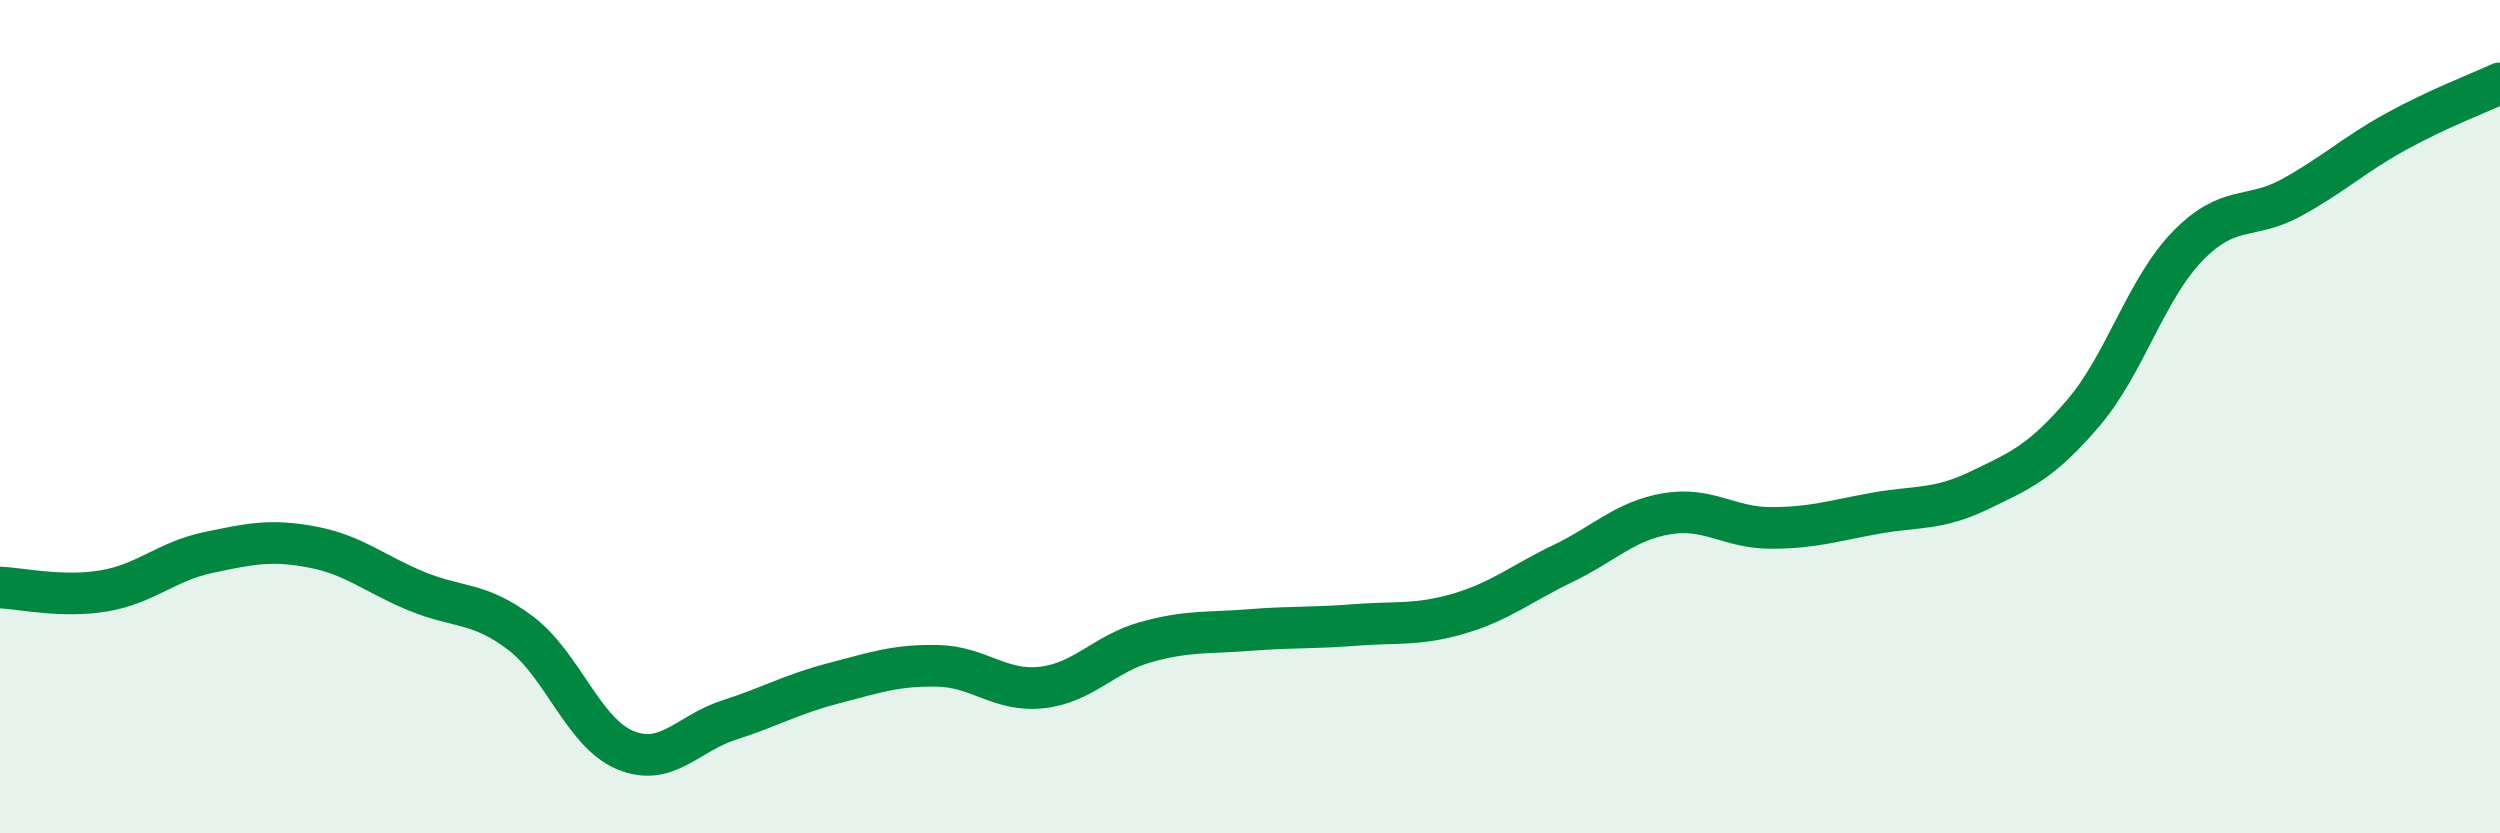
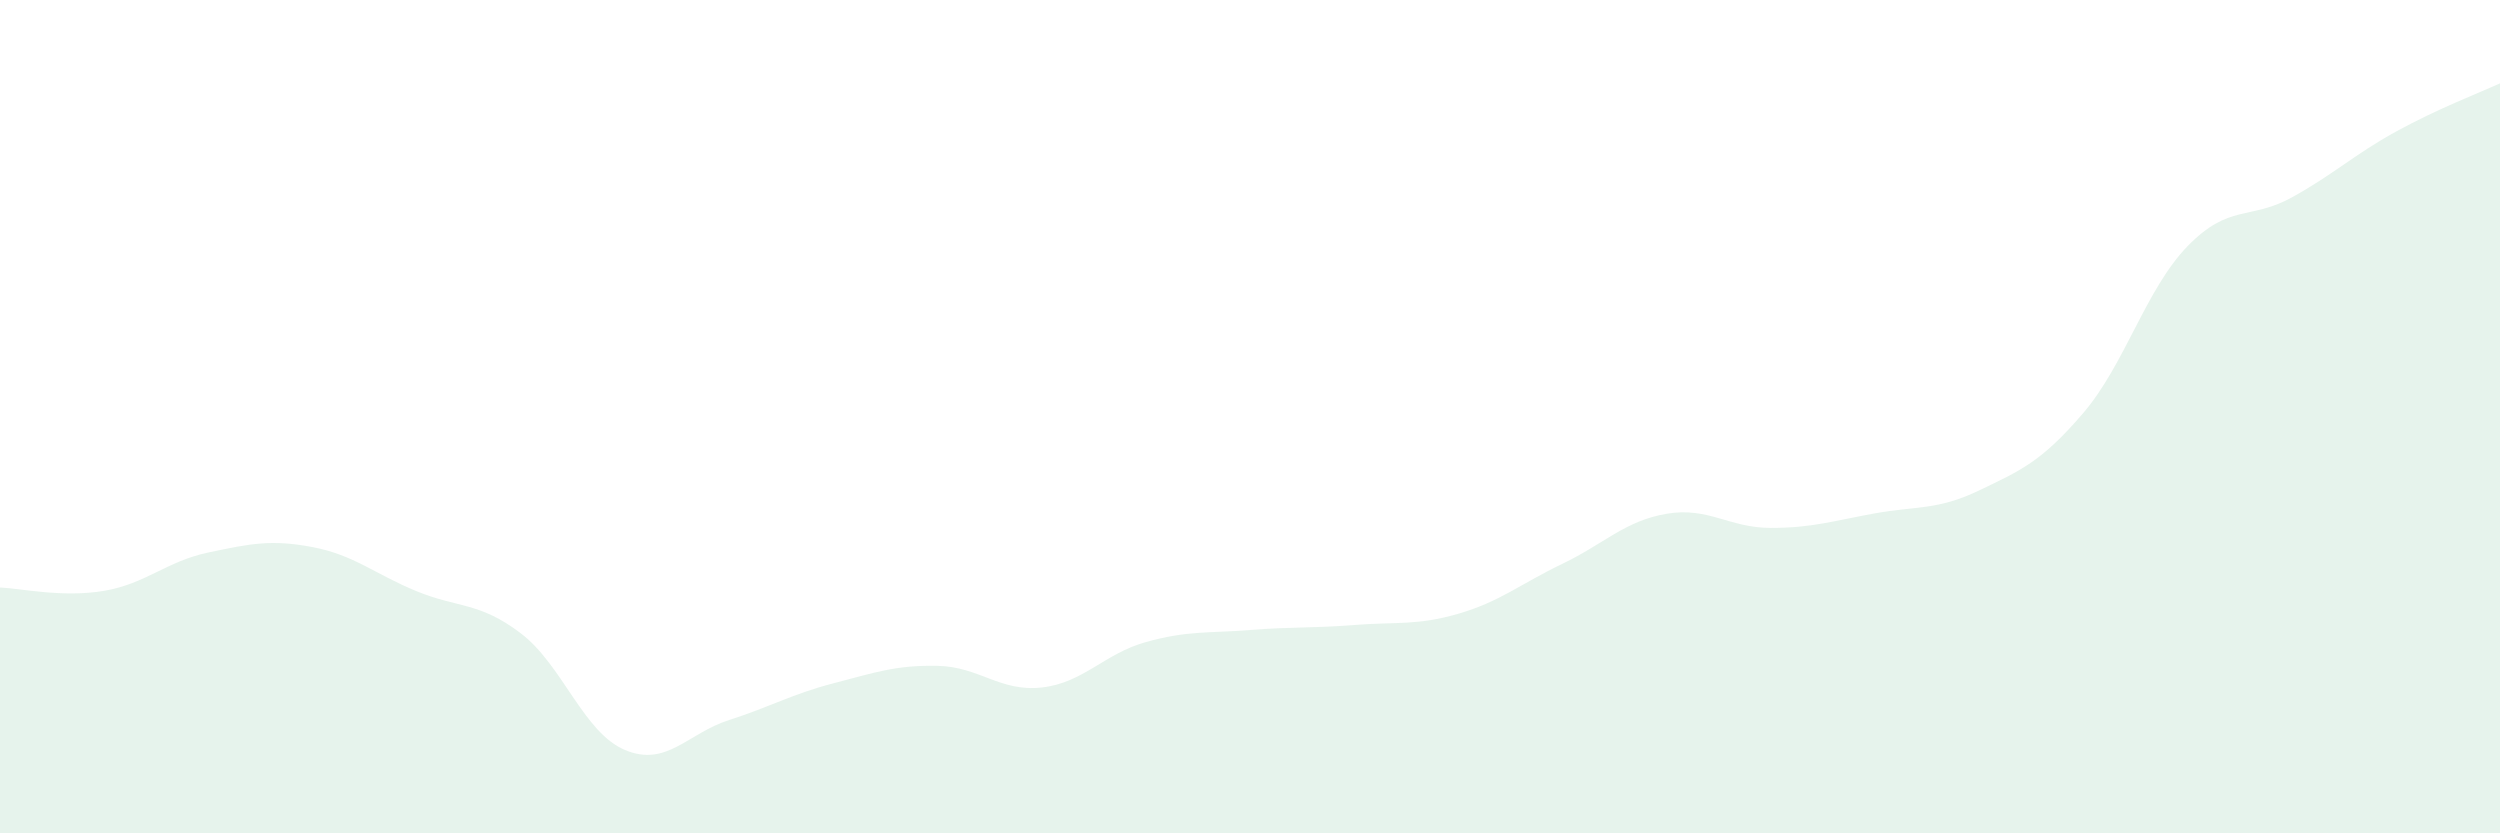
<svg xmlns="http://www.w3.org/2000/svg" width="60" height="20" viewBox="0 0 60 20">
  <path d="M 0,14.1 C 0.5,14.12 1.5,14.35 2.5,14.18 C 3.5,14.01 4,13.47 5,13.26 C 6,13.05 6.5,12.94 7.5,13.13 C 8.5,13.32 9,13.78 10,14.19 C 11,14.6 11.5,14.44 12.5,15.2 C 13.5,15.96 14,17.58 15,18 C 16,18.42 16.5,17.6 17.5,17.28 C 18.5,16.96 19,16.66 20,16.4 C 21,16.14 21.5,15.96 22.5,15.98 C 23.5,16 24,16.61 25,16.5 C 26,16.39 26.5,15.69 27.5,15.41 C 28.5,15.13 29,15.2 30,15.12 C 31,15.04 31.5,15.08 32.5,15 C 33.5,14.92 34,15.02 35,14.73 C 36,14.44 36.5,14.01 37.5,13.53 C 38.5,13.05 39,12.5 40,12.33 C 41,12.16 41.5,12.67 42.5,12.67 C 43.5,12.67 44,12.5 45,12.32 C 46,12.14 46.5,12.25 47.5,11.77 C 48.5,11.29 49,11.08 50,9.91 C 51,8.74 51.5,6.94 52.5,5.91 C 53.5,4.88 54,5.29 55,4.74 C 56,4.19 56.5,3.71 57.5,3.16 C 58.5,2.61 59.5,2.23 60,2L60 20L0 20Z" fill="#008740" opacity="0.1" stroke-linecap="round" stroke-linejoin="round" />
-   <path d="M 0,14.1 C 0.5,14.12 1.5,14.35 2.5,14.18 C 3.5,14.01 4,13.47 5,13.26 C 6,13.05 6.5,12.94 7.5,13.13 C 8.5,13.32 9,13.78 10,14.19 C 11,14.6 11.5,14.44 12.5,15.2 C 13.5,15.96 14,17.58 15,18 C 16,18.42 16.5,17.6 17.5,17.28 C 18.5,16.96 19,16.66 20,16.4 C 21,16.14 21.5,15.96 22.5,15.98 C 23.5,16 24,16.61 25,16.5 C 26,16.39 26.5,15.69 27.5,15.41 C 28.5,15.13 29,15.2 30,15.12 C 31,15.04 31.5,15.08 32.5,15 C 33.5,14.92 34,15.02 35,14.73 C 36,14.44 36.5,14.01 37.5,13.53 C 38.5,13.05 39,12.5 40,12.33 C 41,12.16 41.5,12.67 42.5,12.67 C 43.5,12.67 44,12.5 45,12.32 C 46,12.14 46.5,12.25 47.5,11.77 C 48.5,11.29 49,11.08 50,9.91 C 51,8.74 51.5,6.94 52.5,5.91 C 53.5,4.88 54,5.29 55,4.74 C 56,4.19 56.5,3.71 57.5,3.16 C 58.5,2.61 59.5,2.23 60,2" stroke="#008740" stroke-width="1" fill="none" stroke-linecap="round" stroke-linejoin="round" />
</svg>